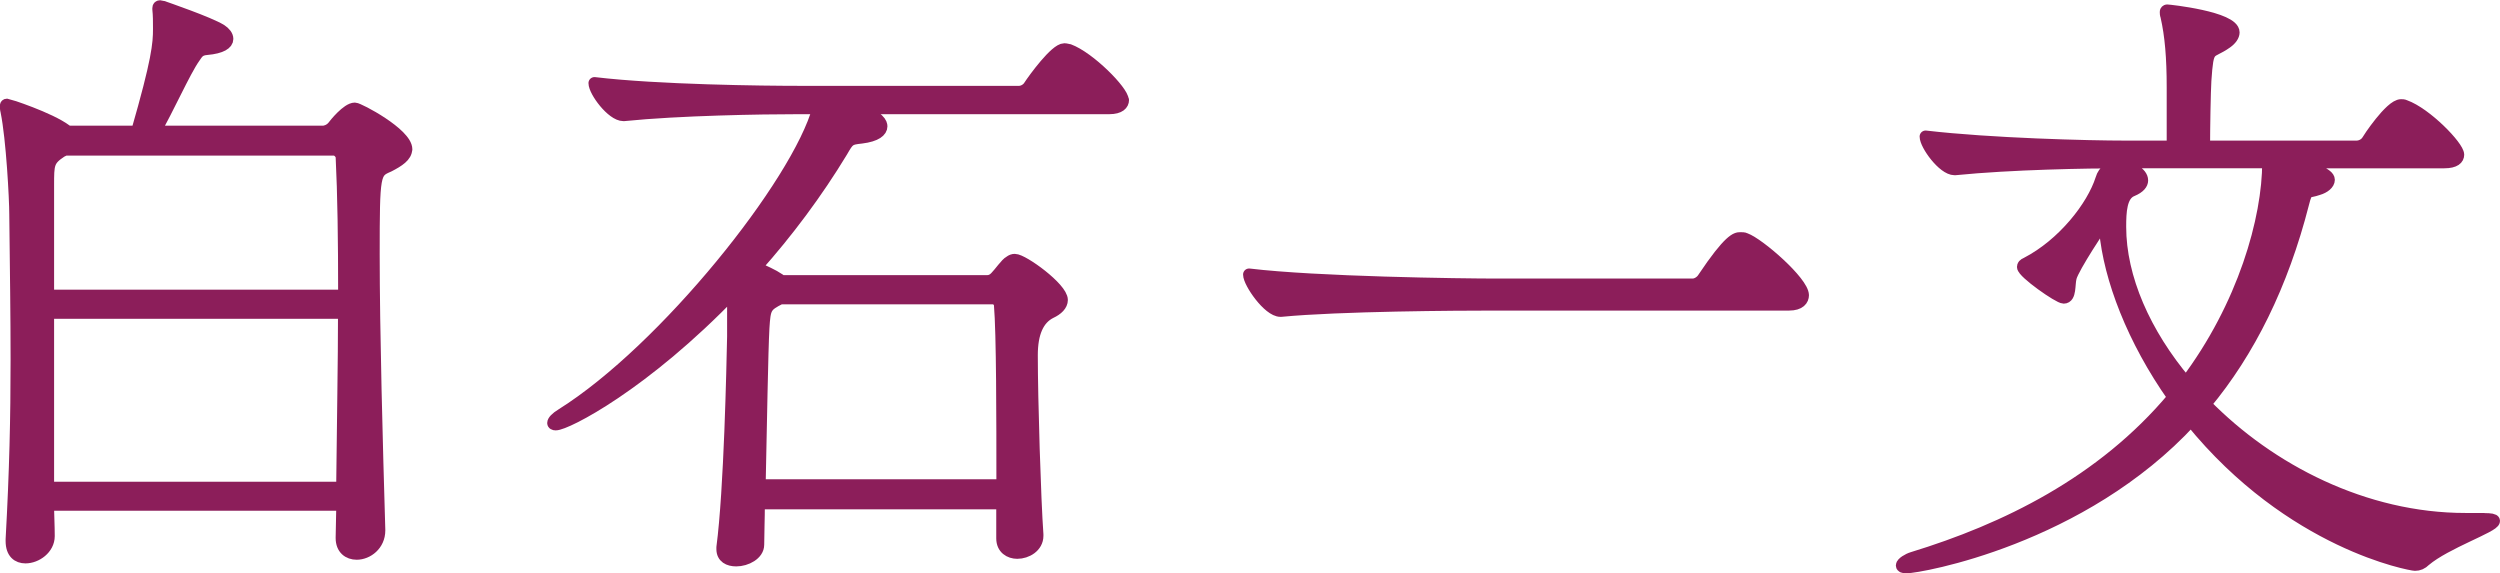
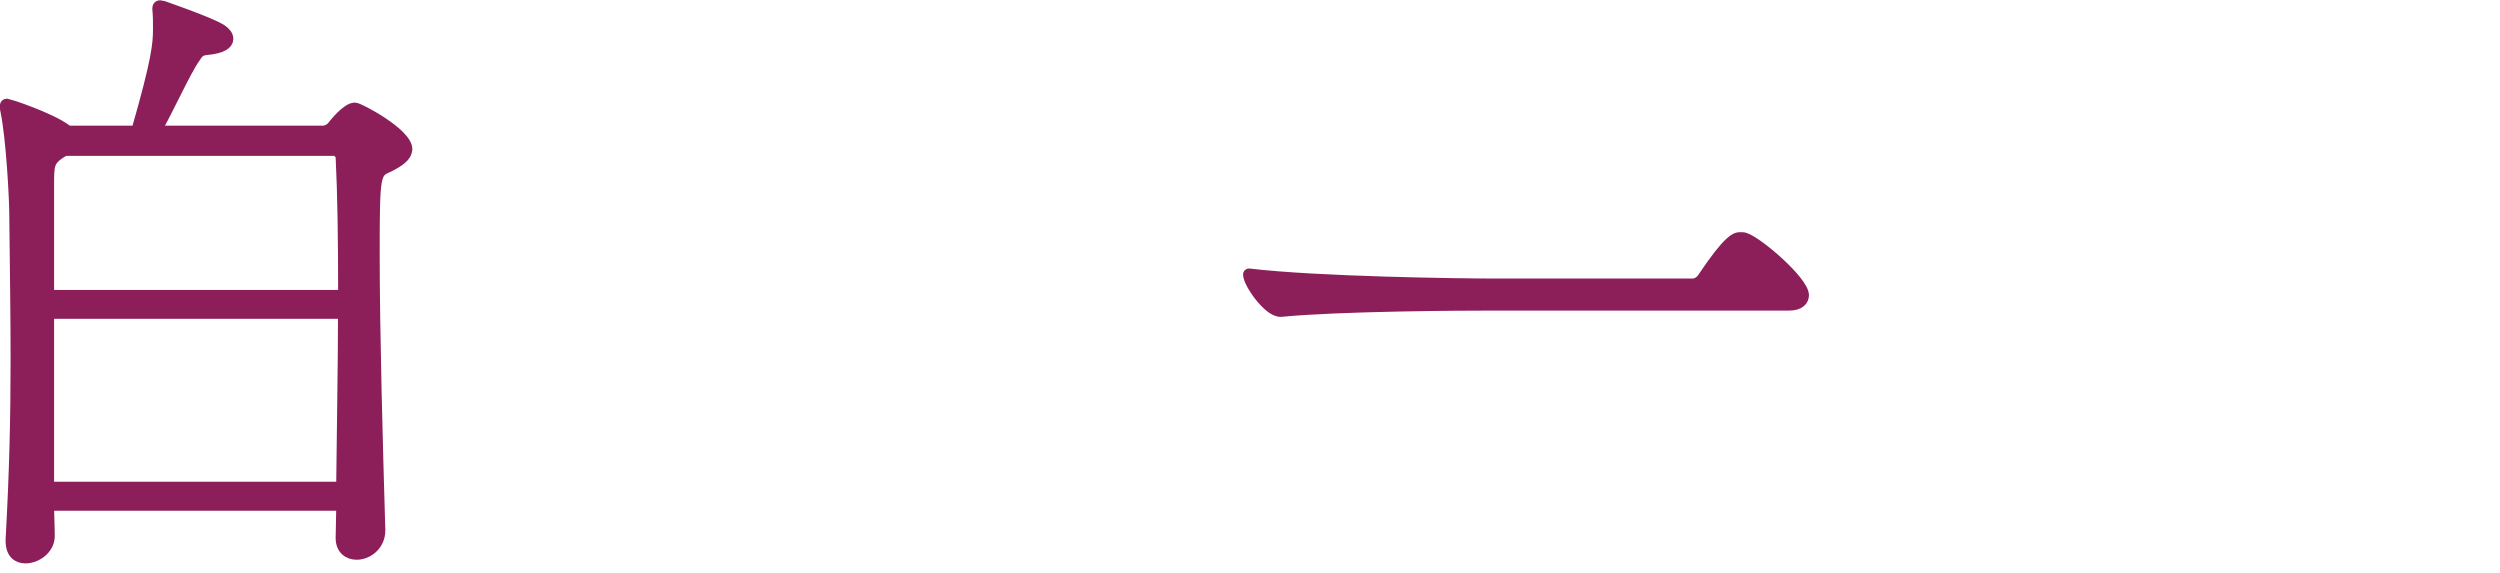
<svg xmlns="http://www.w3.org/2000/svg" id="_レイヤー_2" viewBox="0 0 191.34 43.89">
  <defs>
    <style>.cls-1{fill:#8c1e5a;stroke:#8c1e5a;stroke-linecap:round;stroke-linejoin:round;stroke-width:.92px;}</style>
  </defs>
  <g id="Design">
-     <path class="cls-1" d="m31.09,11.41c0,.53-.58.91-1.34,1.3-1.1.48-1.15.48-1.15,6.77,0,5.86.24,14.64.43,21.07v.05c0,1.1-.91,1.78-1.73,1.78-.62,0-1.15-.38-1.15-1.2v-.05l.05-2.5H3.68c0,.77.05,1.58.05,2.4,0,.96-.96,1.63-1.78,1.63-.58,0-1.06-.34-1.06-1.25v-.14c.29-5.23.38-9.31.38-13.78,0-3.26-.05-6.77-.1-11.09,0-1.15-.24-5.76-.67-7.87-.05-.19-.05-.34-.05-.38,0-.1,0-.14.1-.14.05,0,3.22,1.01,4.51,1.97l.1.1h5.33c1.58-5.47,1.68-6.72,1.68-7.87,0-.53,0-1.06-.05-1.49v-.1c0-.1.05-.14.14-.14.05,0,.14.05.24.05.1.05,3.5,1.2,4.42,1.78.29.19.48.43.48.67,0,.34-.43.67-1.58.77-.62.05-.72.34-.96.67-.72,1.01-2.06,4.03-3.02,5.66h12.87c.19,0,.53-.1.77-.38.14-.19,1.1-1.39,1.68-1.39.29,0,3.94,1.92,3.94,3.12Zm-4.94.62c0-.24-.29-.58-.58-.58H4.98l-.29.14c-1.01.67-1.01.96-1.01,2.59v8.45h22.66c0-4.27-.05-7.78-.19-10.61ZM3.68,23.94v13.39h22.51c.05-5.09.14-9.55.14-13.39H3.68Z" />
-     <path class="cls-1" d="m85.95,7.66c0,.29-.24.62-1.06.62h-19.35c1.82.67,1.92,1.2,1.92,1.39,0,.34-.38.72-1.54.86-.91.1-.96.14-1.49,1.06-1.92,3.17-4.18,6.19-6.58,8.88.62.29,1.3.58,1.78.91l.19.14h15.7c.29,0,.48-.1.67-.29.34-.34.82-1.06,1.1-1.2.14-.1.24-.14.38-.14.62,0,3.6,2.16,3.6,3.07,0,.38-.34.72-.86.96q-1.44.72-1.44,3.26c0,3.41.24,11.09.43,13.73v.1c0,.82-.82,1.3-1.54,1.3-.58,0-1.15-.34-1.15-1.1v-2.69h-18.63c0,1.2-.05,2.3-.05,3.17,0,.72-.91,1.2-1.68,1.2-.58,0-1.06-.24-1.06-.86v-.14c.58-4.42.77-13.83.82-16.13v-3.41c-6.82,7.1-12.77,10.13-13.58,10.13-.14,0-.19-.05-.19-.1,0-.14.19-.38.67-.67,7.87-4.94,18.05-17.67,19.63-23.43h-1.63c-2.64,0-9.03.1-13.25.53h-.05c-.86,0-2.21-1.82-2.21-2.45,4.85.58,12.96.67,15.7.67h16.8c.29,0,.62-.19.77-.43.38-.58,2.02-2.83,2.69-2.83.14,0,.24.05.34.05,1.58.58,4.13,3.17,4.13,3.84Zm-9.41,15.65s-.1-.48-.58-.48h-16.23c-1.15.58-1.2.72-1.3,2.26-.1,1.78-.19,7.44-.29,12.05h18.58c0-5.09,0-11.62-.19-13.83Z" />
+     <path class="cls-1" d="m31.09,11.41c0,.53-.58.91-1.34,1.3-1.1.48-1.15.48-1.15,6.77,0,5.86.24,14.64.43,21.07v.05c0,1.1-.91,1.78-1.73,1.78-.62,0-1.15-.38-1.15-1.2v-.05l.05-2.5H3.68c0,.77.05,1.58.05,2.4,0,.96-.96,1.63-1.78,1.63-.58,0-1.06-.34-1.06-1.25v-.14c.29-5.23.38-9.31.38-13.78,0-3.26-.05-6.77-.1-11.09,0-1.15-.24-5.76-.67-7.87-.05-.19-.05-.34-.05-.38,0-.1,0-.14.1-.14.05,0,3.22,1.01,4.51,1.97l.1.1h5.33c1.58-5.47,1.68-6.72,1.68-7.87,0-.53,0-1.06-.05-1.49v-.1c0-.1.05-.14.14-.14.05,0,.14.05.24.05.1.05,3.5,1.2,4.42,1.78.29.19.48.43.48.67,0,.34-.43.67-1.58.77-.62.05-.72.34-.96.67-.72,1.01-2.06,4.03-3.02,5.66h12.87c.19,0,.53-.1.77-.38.14-.19,1.1-1.39,1.68-1.39.29,0,3.94,1.92,3.94,3.12m-4.94.62c0-.24-.29-.58-.58-.58H4.98l-.29.14c-1.01.67-1.01.96-1.01,2.59v8.45h22.66c0-4.27-.05-7.78-.19-10.61ZM3.68,23.94v13.39h22.51c.05-5.09.14-9.55.14-13.39H3.68Z" />
    <path class="cls-1" d="m137.99,22.59c0,.34-.24.72-1.06.72h-22.56c-2.78,0-11.86.05-16.32.48h-.05c-.91,0-2.4-2.16-2.4-2.78,5.14.62,16.13.77,19.01.77h14.93c.34,0,.67-.24.82-.48,2.02-3.02,2.54-3.07,2.83-3.07.14,0,.29,0,.38.05,1.06.38,4.42,3.31,4.42,4.32Z" />
-     <path class="cls-1" d="m190.11,39.73c.53,0,.77.05.77.14,0,.43-3.7,1.68-5.28,3.02-.24.24-.48.34-.77.34-.24,0-9.46-1.58-17.14-11.04-8.35,9.07-20.79,11.23-21.79,11.23-.24,0-.34-.05-.34-.14,0-.19.48-.48.82-.58,7.06-2.16,14.5-5.76,19.97-12.29-3.12-4.42-4.9-9.12-5.23-12.77,0-.1-.1-.67-.1-.67-.14.19-2.35,3.5-2.54,4.27-.14.53,0,1.54-.53,1.54-.38,0-3.12-1.92-3.12-2.35,0-.1.05-.19.29-.29,2.78-1.44,5.04-4.32,5.71-6.43.19-.67.72-.96,1.39-.96.82,0,1.73.48,1.73,1.06,0,.24-.19.53-.77.77-.86.34-.91,1.63-.91,2.78,0,3.89,1.87,8.16,5.04,11.91,4.42-5.86,6.29-12.53,6.29-16.85h-11.14c-2.69,0-8.54.1-12.82.53h-.05c-.86,0-2.21-1.87-2.21-2.5,4.94.58,12.48.77,15.26.77h3.65v-4.56c0-2.21-.14-3.94-.48-5.42-.05-.14-.05-.24-.05-.34,0-.05.05-.1.1-.1.14,0,5.09.53,5.09,1.68,0,.24-.19.53-.53.77-1.34.96-1.44.14-1.63,2.93-.05.82-.1,3.65-.1,5.04h11.67c.34,0,.67-.19.82-.43.05-.1,1.78-2.74,2.59-2.74.1,0,.19,0,.29.05,1.63.58,4.08,3.12,4.08,3.74,0,.29-.24.58-1.06.58h-11.62c1.63.48,2.78.91,2.78,1.34,0,.29-.34.58-.82.72-.82.29-.86-.05-1.15,1.1-1.58,6.19-4.13,11.33-7.49,15.36,4.94,5.04,12.19,8.78,19.92,8.78h1.39Z" />
  </g>
</svg>